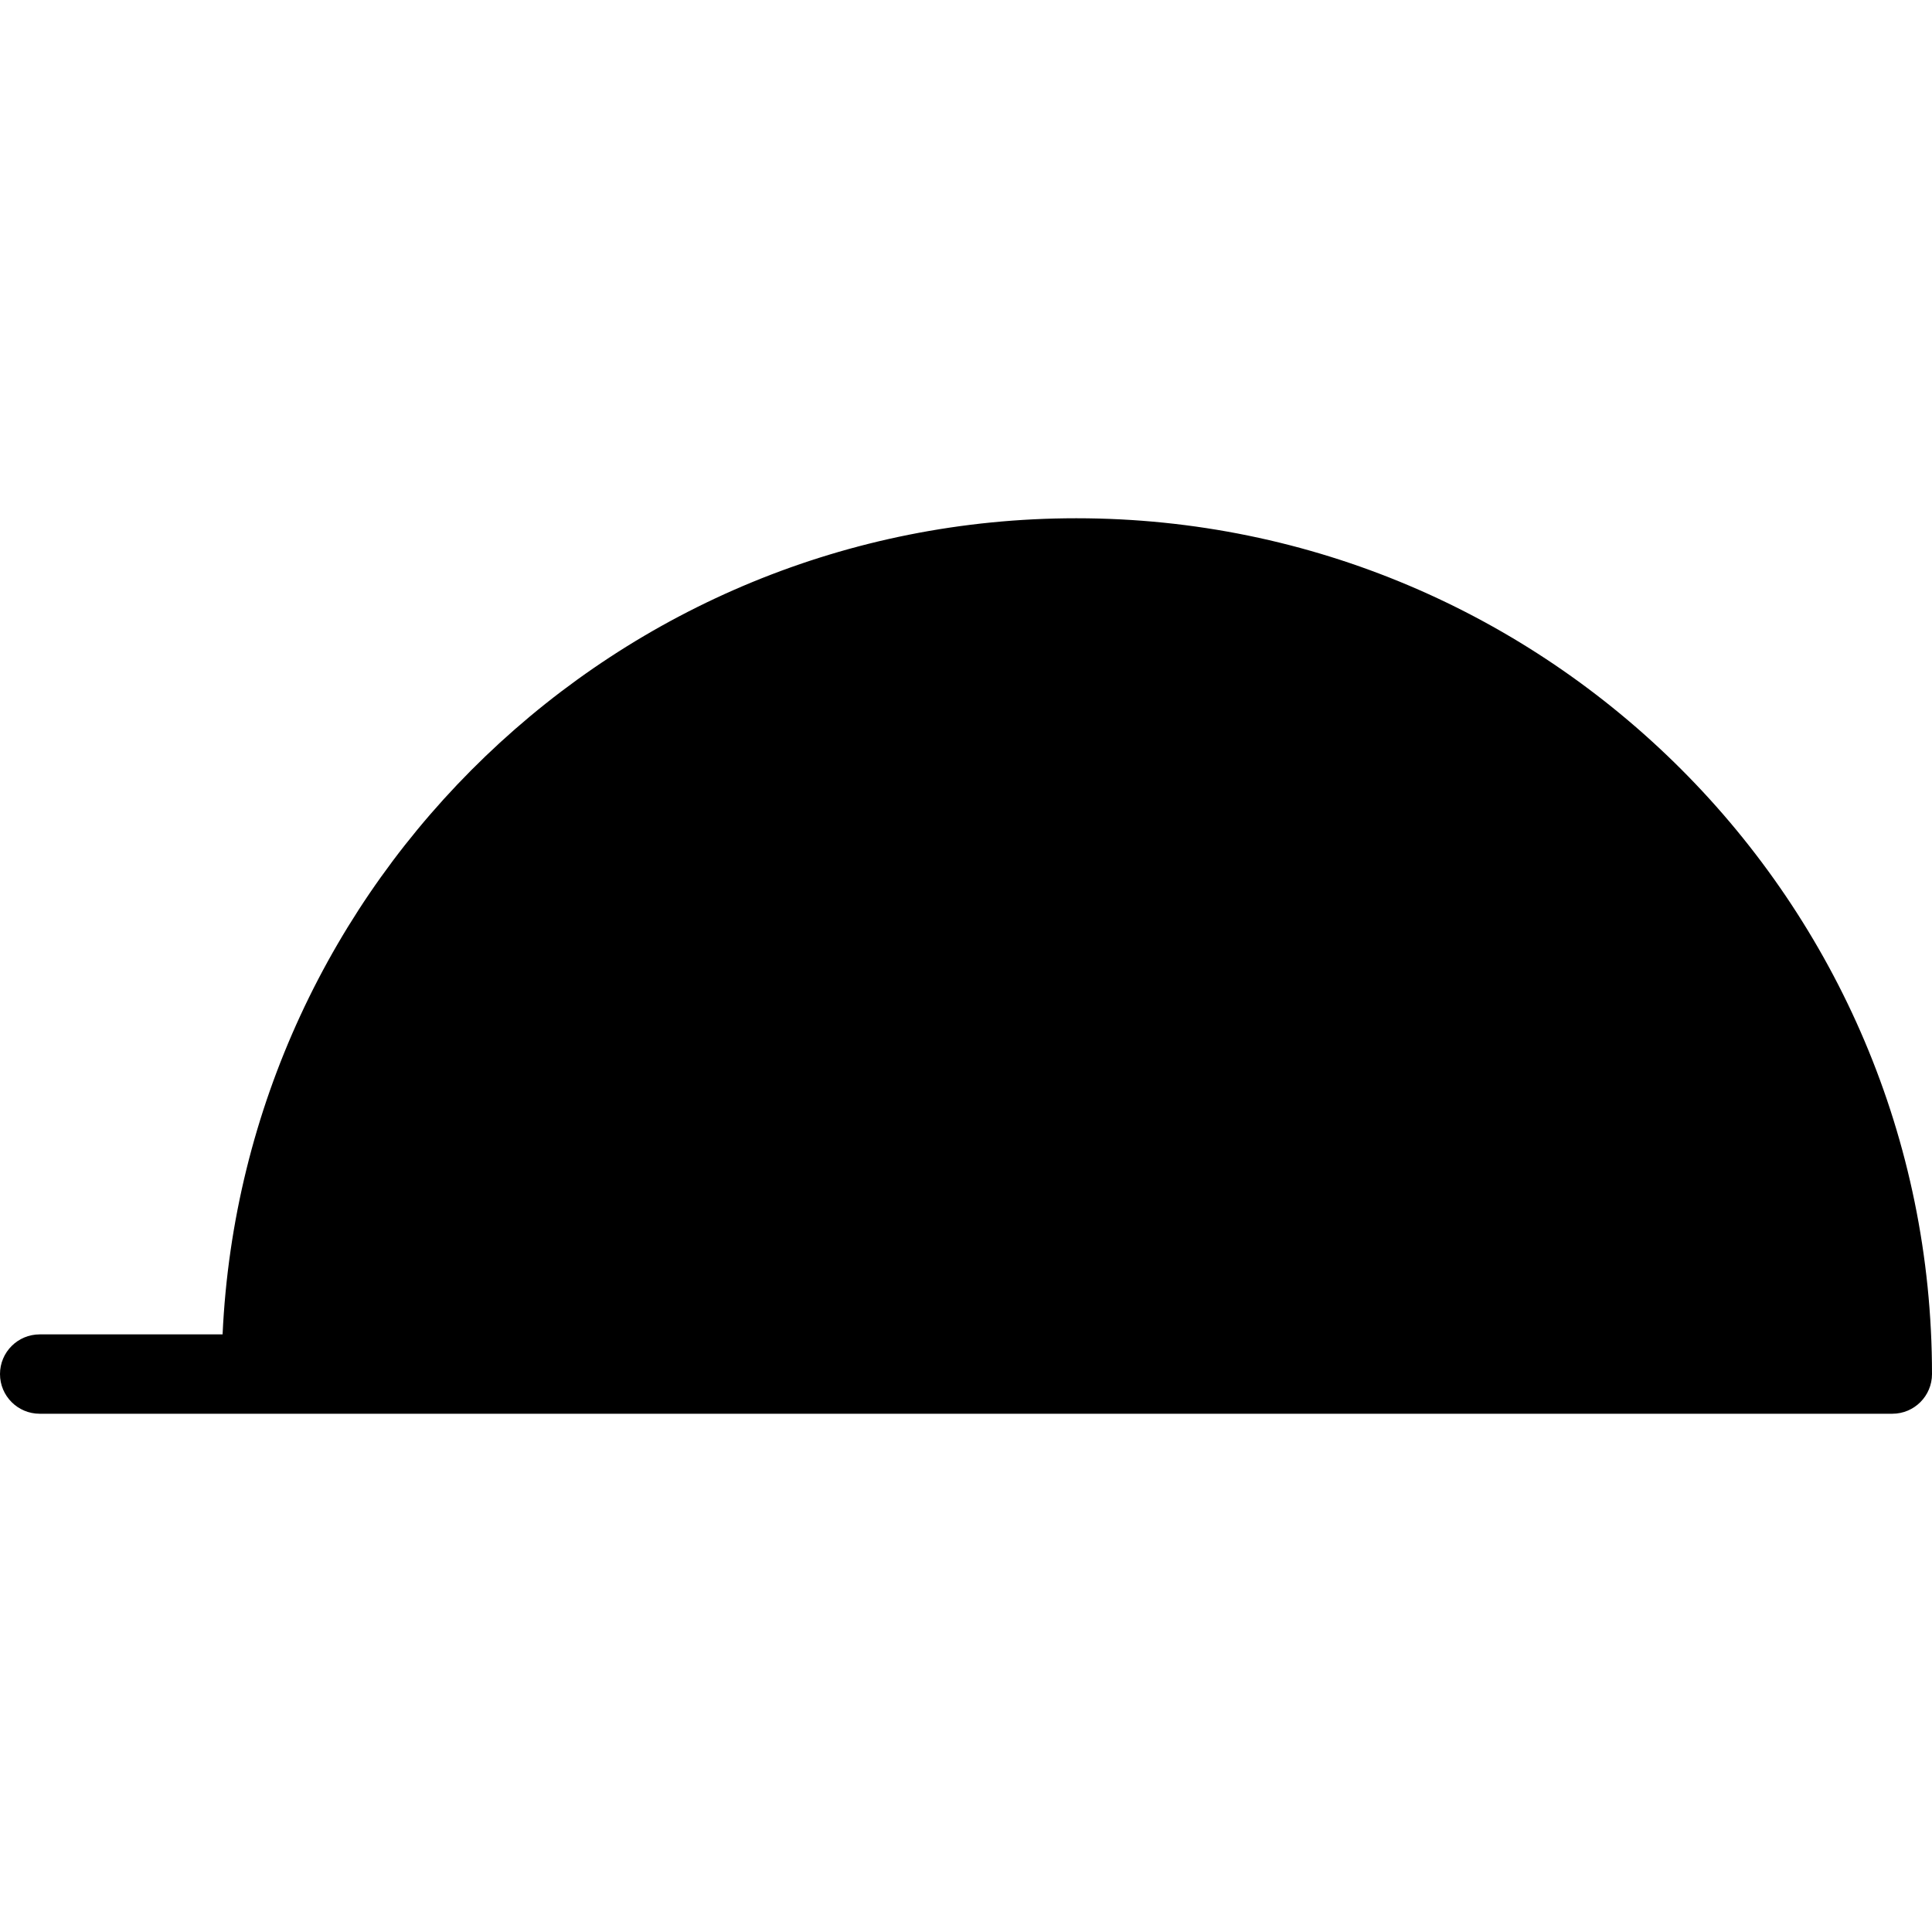
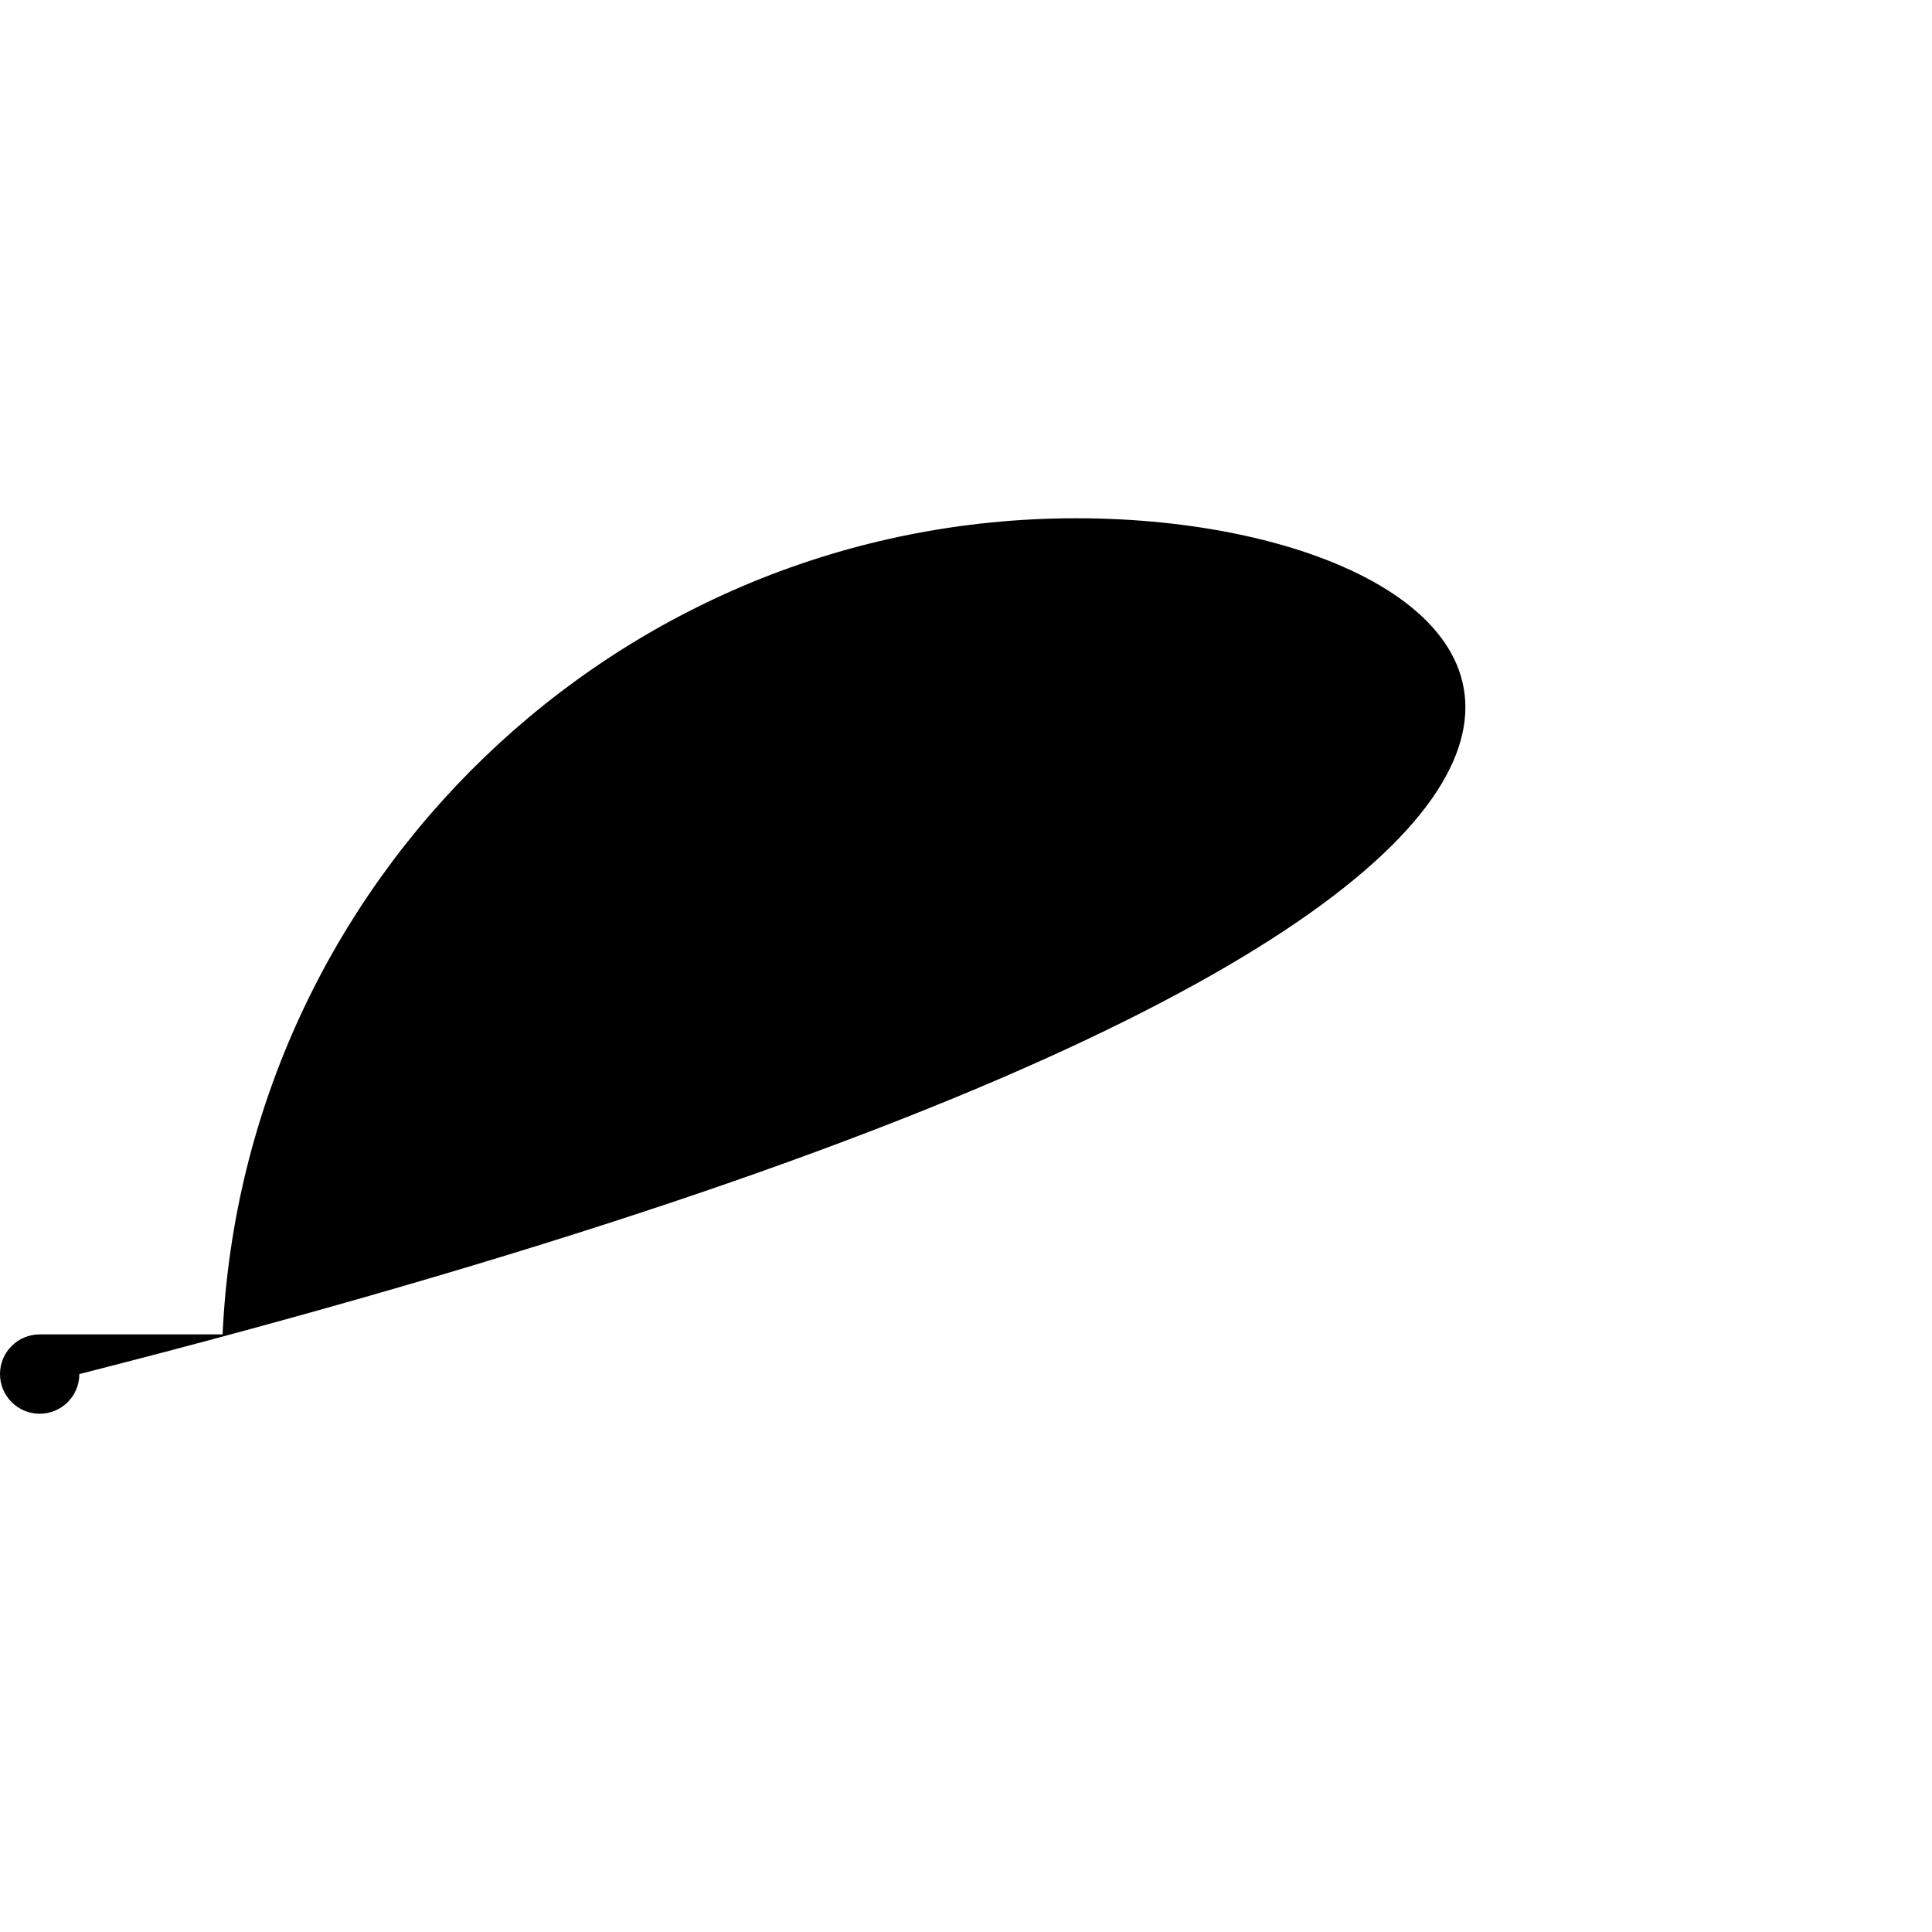
<svg xmlns="http://www.w3.org/2000/svg" fill="#000000" version="1.1" id="Capa_1" width="800px" height="800px" viewBox="0 0 261.767 261.767" xml:space="preserve">
  <g>
-     <path d="M145.834,70.219c-62.116,0-112.839,49.148-115.676,110.578H5.375c-2.971,0-5.375,2.41-5.375,5.376s2.405,5.375,5.375,5.375   h251.016c2.972,0,5.376-2.409,5.376-5.375C261.772,122.238,209.766,70.219,145.834,70.219z" />
+     <path d="M145.834,70.219c-62.116,0-112.839,49.148-115.676,110.578H5.375c-2.971,0-5.375,2.41-5.375,5.376s2.405,5.375,5.375,5.375   c2.972,0,5.376-2.409,5.376-5.375C261.772,122.238,209.766,70.219,145.834,70.219z" />
  </g>
</svg>